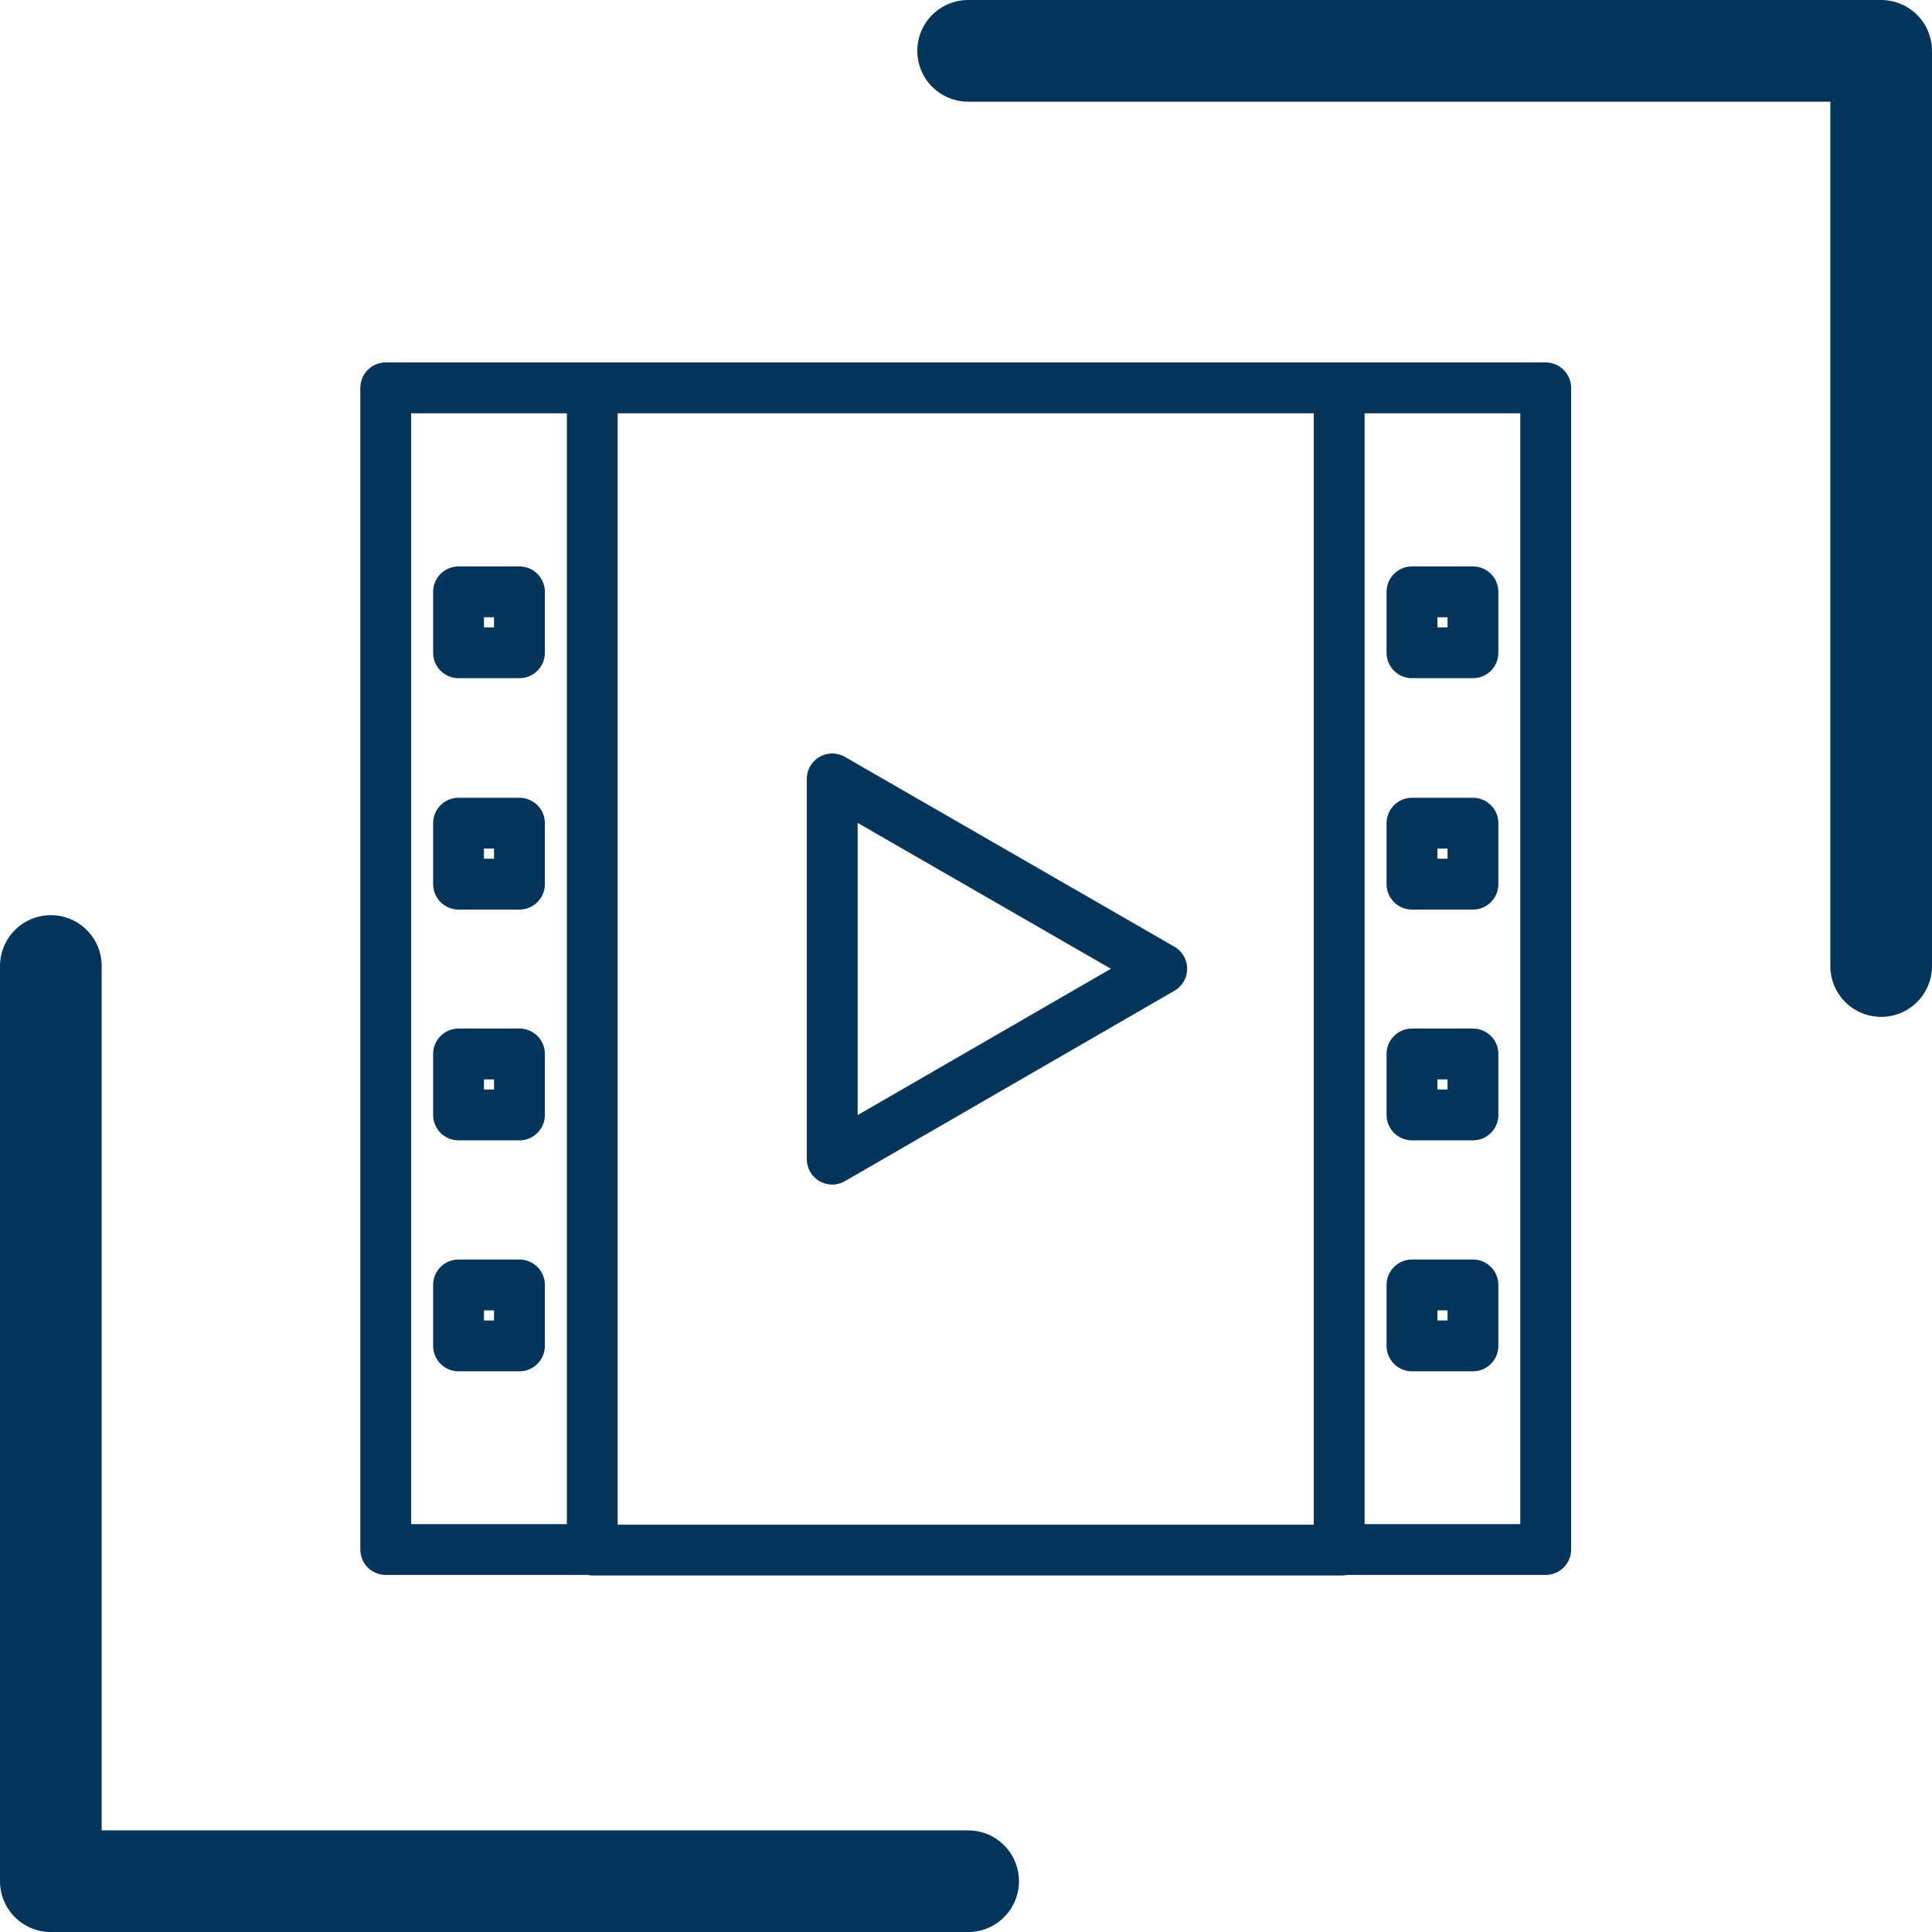
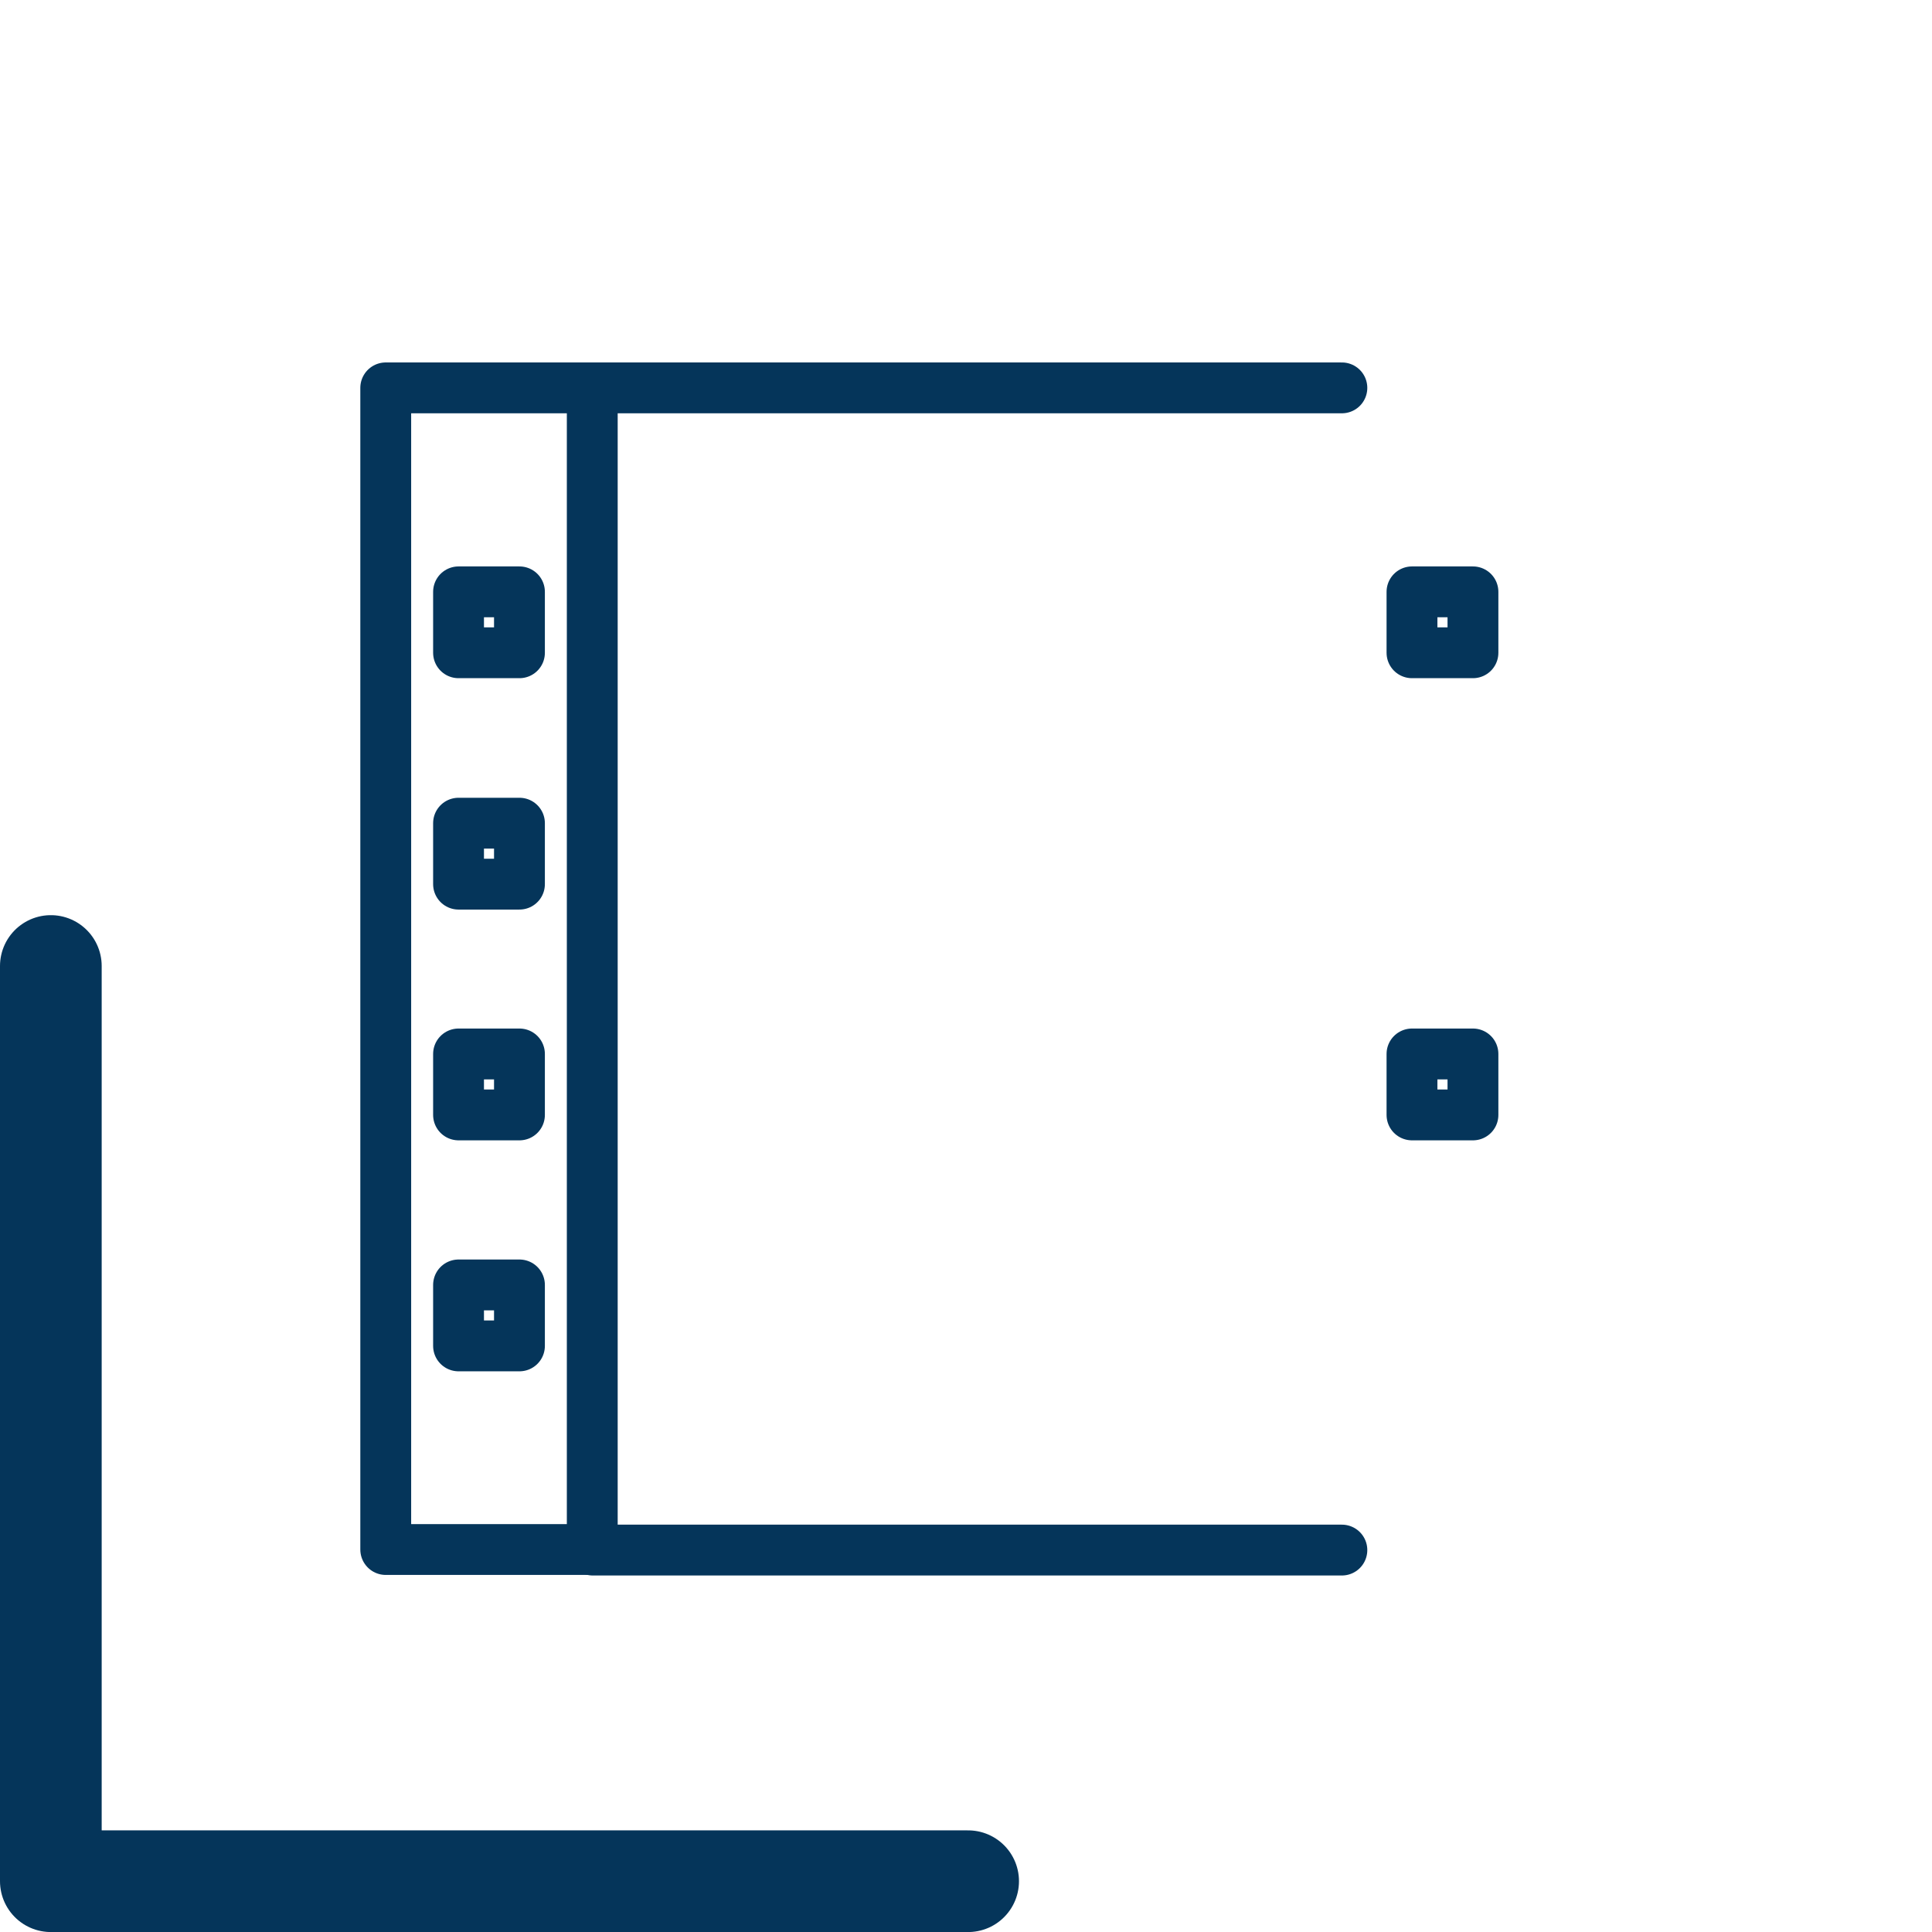
<svg xmlns="http://www.w3.org/2000/svg" width="38" height="38" viewBox="0 0 38 38" fill="none">
  <path d="M11.649 7.629H7.587V30.477H11.649V7.629Z" stroke="#05355A" stroke-linecap="round" stroke-linejoin="round" />
-   <path d="M30.402 7.629H26.34V30.477H30.402V7.629Z" stroke="#05355A" stroke-linecap="round" stroke-linejoin="round" />
-   <path d="M22.85 19.054L16.369 15.32V22.799L22.85 19.054Z" stroke="#05355A" stroke-linecap="round" stroke-linejoin="round" />
  <path d="M11.66 30.488H26.393" stroke="#05355A" stroke-linecap="round" stroke-linejoin="round" />
  <path d="M11.66 7.629H26.393" stroke="#05355A" stroke-linecap="round" stroke-linejoin="round" />
  <path d="M10.217 11.641H9.019V12.839H10.217V11.641Z" stroke="#05355A" stroke-linecap="round" stroke-linejoin="round" />
  <path d="M10.217 16.191H9.019V17.39H10.217V16.191Z" stroke="#05355A" stroke-linecap="round" stroke-linejoin="round" />
  <path d="M10.217 20.73H9.019V21.929H10.217V20.73Z" stroke="#05355A" stroke-linecap="round" stroke-linejoin="round" />
  <path d="M10.217 25.273H9.019V26.472H10.217V25.273Z" stroke="#05355A" stroke-linecap="round" stroke-linejoin="round" />
  <path d="M28.971 11.641H27.772V12.839H28.971V11.641Z" stroke="#05355A" stroke-linecap="round" stroke-linejoin="round" />
-   <path d="M28.971 16.191H27.772V17.39H28.971V16.191Z" stroke="#05355A" stroke-linecap="round" stroke-linejoin="round" />
  <path d="M28.971 20.73H27.772V21.929H28.971V20.73Z" stroke="#05355A" stroke-linecap="round" stroke-linejoin="round" />
-   <path d="M28.971 25.273H27.772V26.472H28.971V25.273Z" stroke="#05355A" stroke-linecap="round" stroke-linejoin="round" />
  <path d="M19.042 37.001H1V19" stroke="#05355A" stroke-width="2" stroke-linecap="round" stroke-linejoin="round" />
-   <path d="M19.042 1H37V19.001" stroke="#05355A" stroke-width="2" stroke-linecap="round" stroke-linejoin="round" />
</svg>